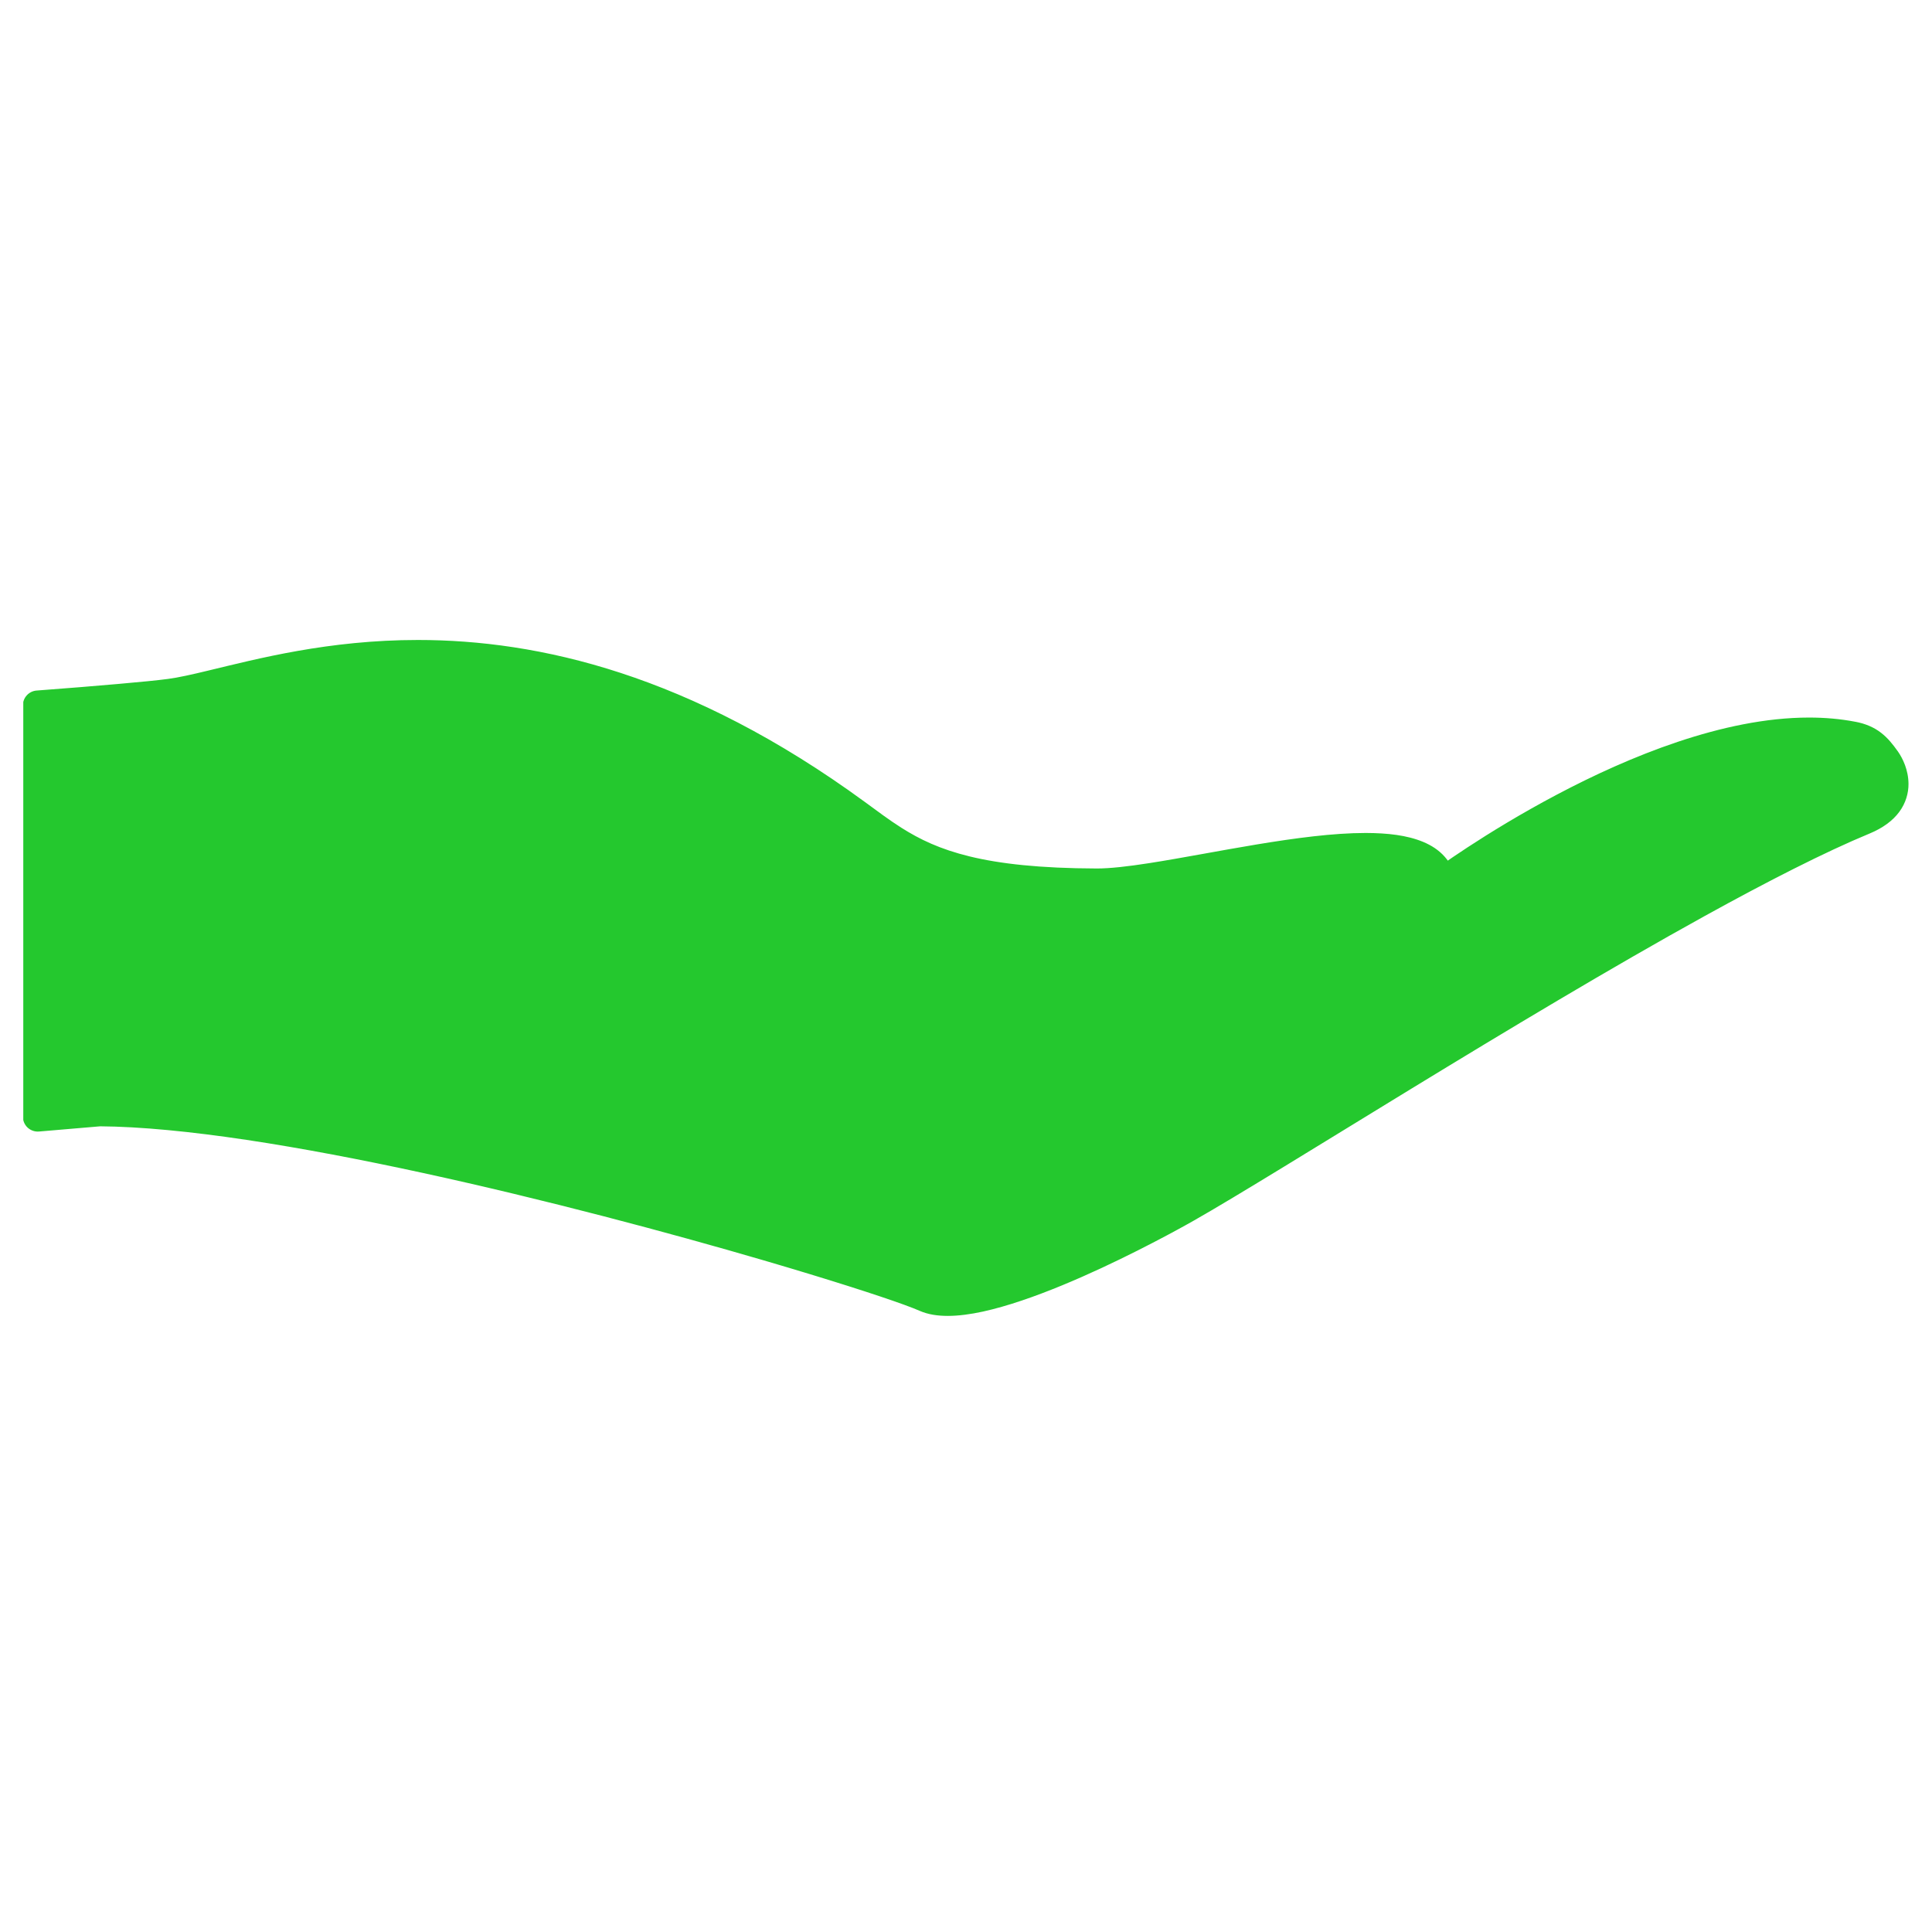
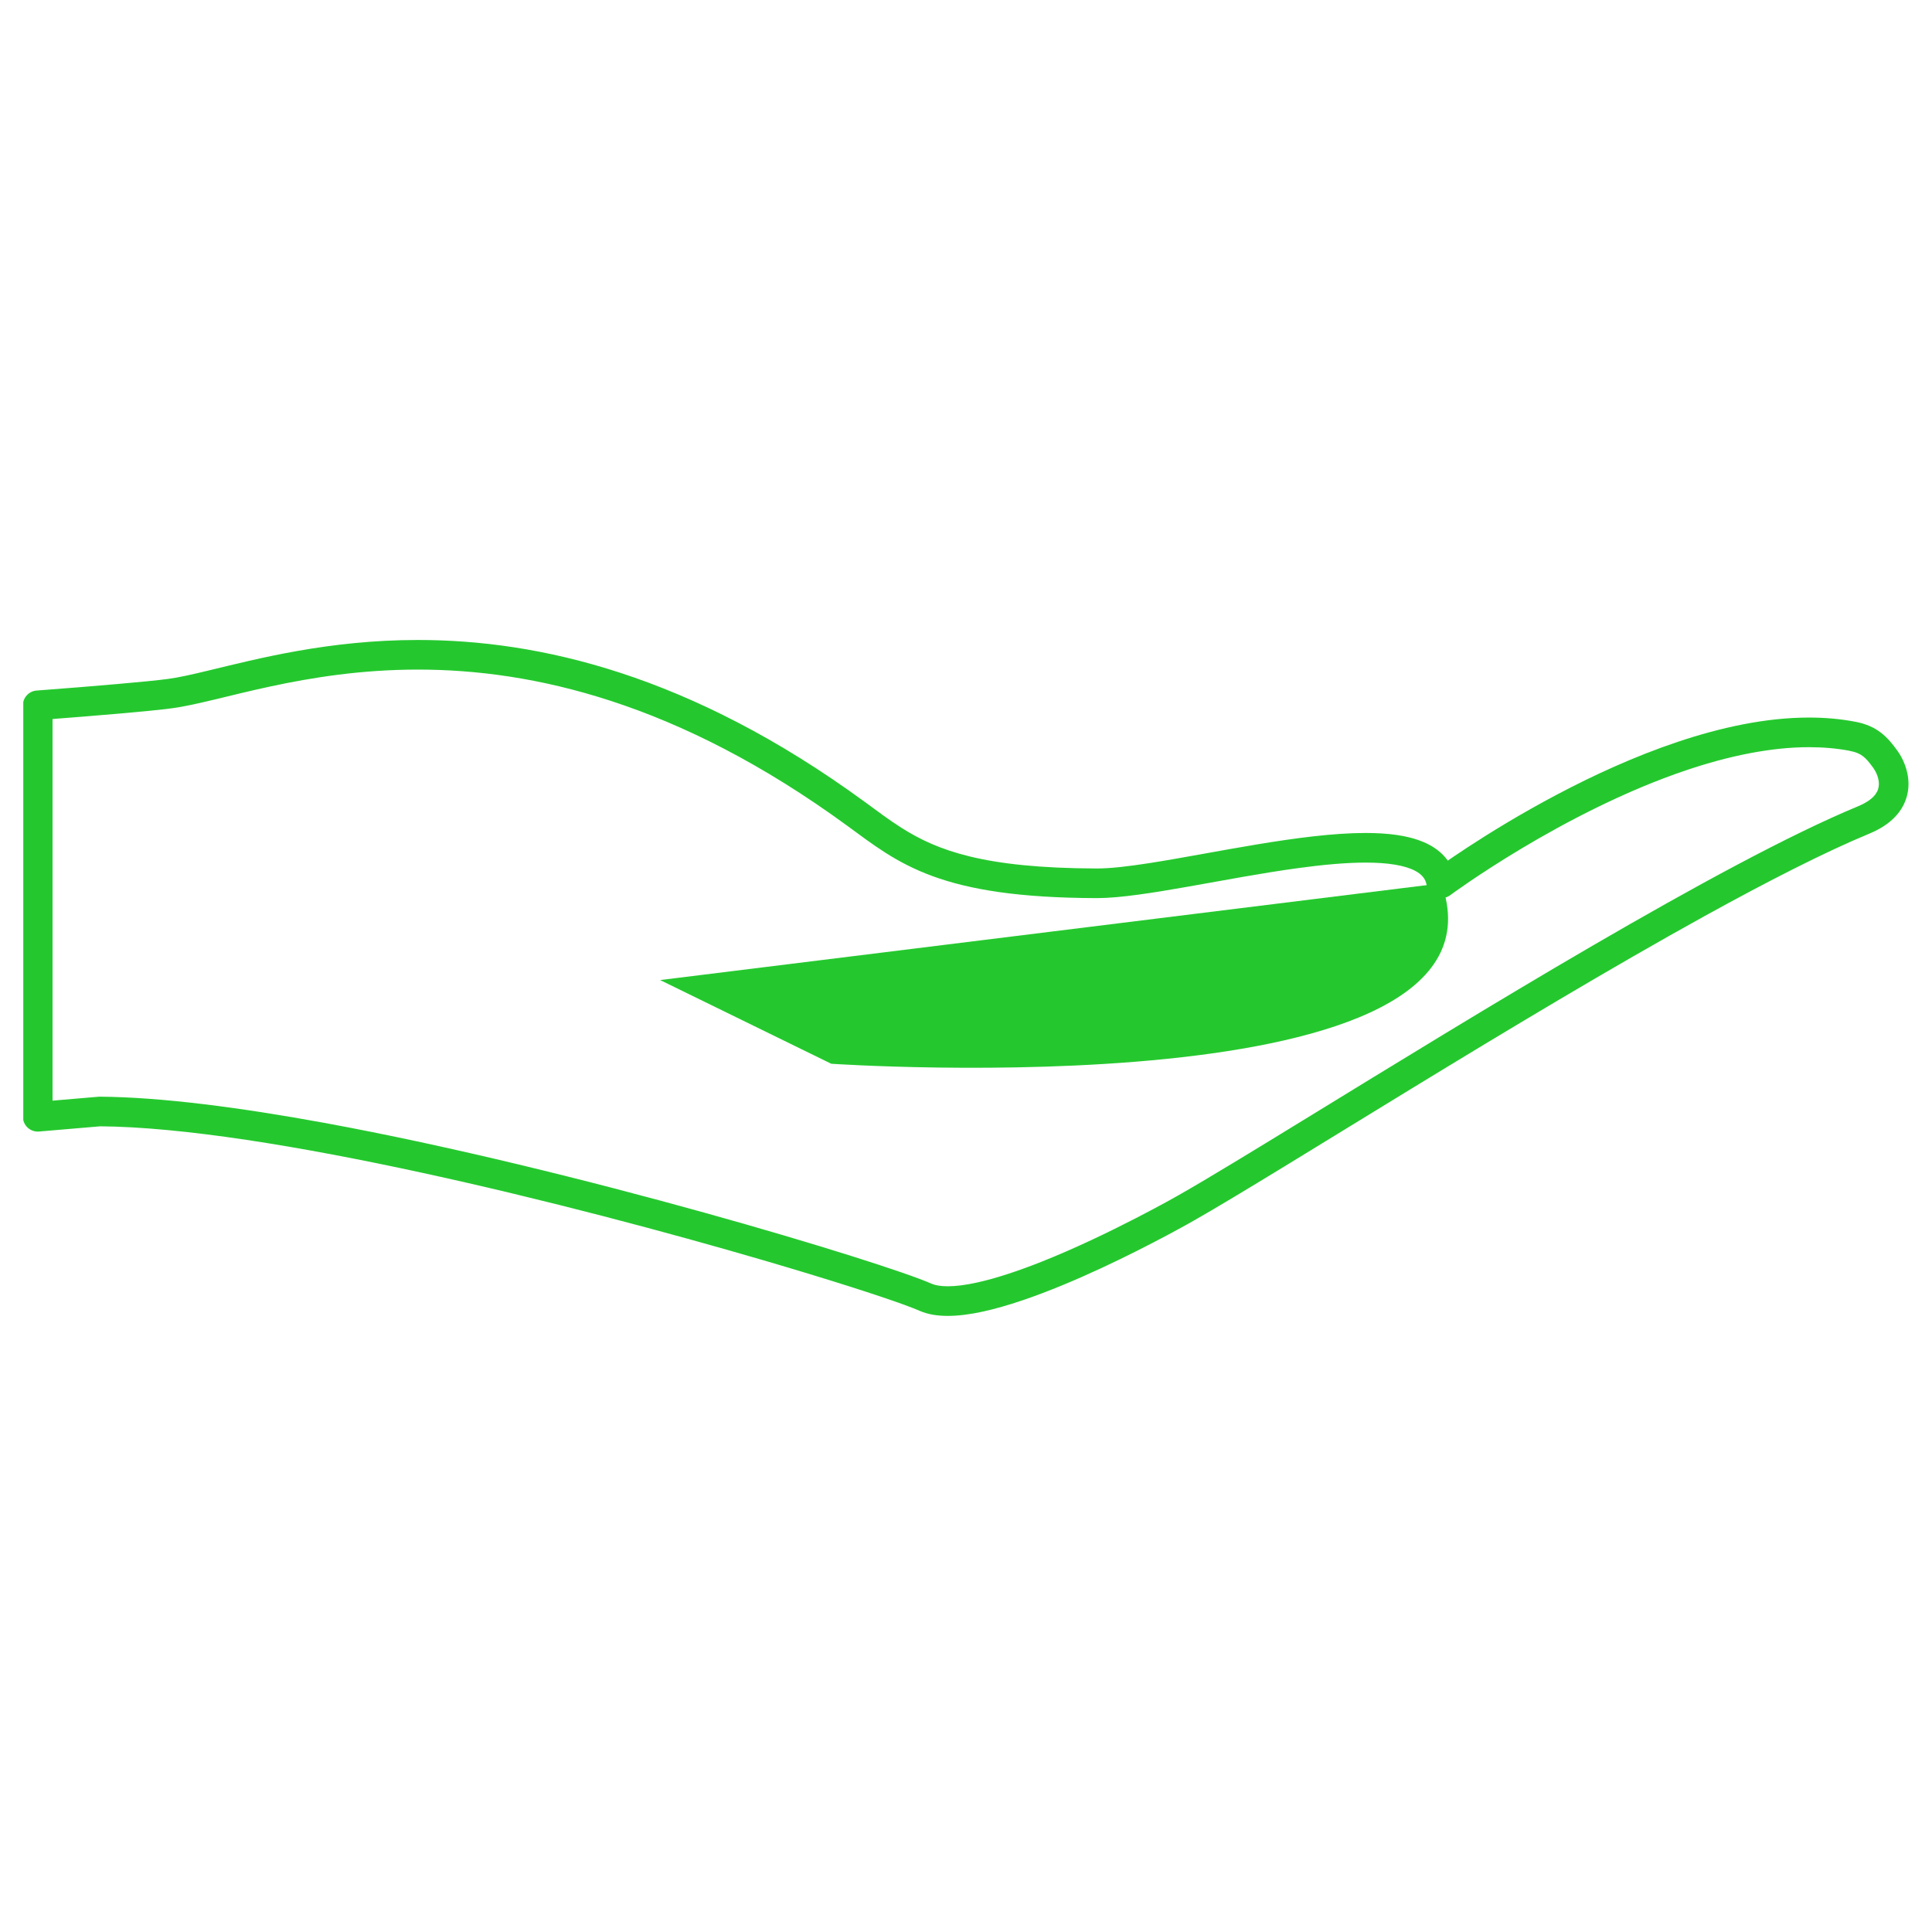
<svg xmlns="http://www.w3.org/2000/svg" width="432" zoomAndPan="magnify" viewBox="0 0 324 331.92" height="432" preserveAspectRatio="xMidYMid meet" version="1.0">
  <defs>
    <clipPath id="0ea8dee190">
      <path d="M 0.039 109 L 323.961 109 L 323.961 227 L 0.039 227 Z M 0.039 109 " clip-rule="nonzero" />
    </clipPath>
  </defs>
-   <path fill="#24c82e" d="M 2.52 121.176 C 13.234 120.359 21.586 119.645 25.207 119.168 C 41.168 117.078 83.922 96.582 143.102 139.816 C 151.781 146.16 158.055 151.672 184.434 151.754 C 199.242 151.789 241.484 138.008 243.672 151.754 C 243.672 151.754 285.199 120.918 314.309 126.496 C 317.18 127.043 318.445 128.355 319.992 130.52 C 321.496 132.652 323.316 137.918 316.258 140.852 C 285.129 153.75 219.836 196.148 199.789 207.539 C 199.789 207.539 165.242 227.359 155.055 222.871 C 144.477 218.195 54.477 191.254 13.152 190.957 L 2.52 191.863 L 2.52 121.176 " fill-opacity="1" fill-rule="nonzero" />
  <g clip-path="url(#0ea8dee190)">
    <path fill="#24c82e" d="M 2.52 121.176 L 2.328 118.637 C 7.676 118.234 12.434 117.852 16.297 117.508 C 20.164 117.172 23.145 116.875 24.871 116.645 L 24.879 116.645 C 26.68 116.41 29.031 115.879 31.816 115.207 C 40.203 113.195 52.473 109.949 67.844 109.949 C 78.129 109.949 89.82 111.402 102.684 115.613 C 115.551 119.828 129.59 126.789 144.598 137.758 C 146.797 139.367 148.77 140.859 150.875 142.195 C 154.035 144.195 157.492 145.883 162.656 147.141 C 167.812 148.395 174.68 149.18 184.445 149.207 L 184.434 149.207 L 184.434 149.223 L 184.434 149.207 L 184.434 149.223 L 184.434 149.207 L 184.496 149.207 C 186.719 149.211 189.879 148.852 193.496 148.285 C 198.941 147.438 205.469 146.152 211.996 145.07 C 218.535 143.992 225.059 143.109 230.664 143.105 C 234.402 143.117 237.738 143.477 240.547 144.641 C 241.945 145.227 243.227 146.039 244.234 147.18 C 245.25 148.309 245.941 149.77 246.184 151.355 L 243.672 151.754 L 242.156 149.711 C 242.223 149.66 251.035 143.113 263.473 136.539 C 269.691 133.246 276.82 129.953 284.242 127.461 C 291.664 124.977 299.383 123.281 306.836 123.277 C 309.531 123.277 312.191 123.5 314.789 124 L 314.781 123.996 C 316.508 124.316 318.004 124.957 319.195 125.883 C 320.395 126.805 321.242 127.902 322.062 129.047 L 322.07 129.051 C 322.527 129.703 322.969 130.496 323.32 131.441 C 323.668 132.387 323.918 133.48 323.922 134.691 C 323.93 136.219 323.473 137.949 322.348 139.469 C 321.227 140.992 319.527 142.25 317.238 143.203 L 317.234 143.203 C 309.609 146.359 299.742 151.398 288.977 157.336 C 272.82 166.254 254.609 177.215 238.566 187.008 C 230.543 191.906 223.062 196.512 216.641 200.434 C 210.215 204.355 204.855 207.59 201.043 209.754 L 201.051 209.75 C 201.012 209.77 194 213.793 185.289 217.844 C 180.934 219.867 176.156 221.898 171.57 223.441 C 169.281 224.215 167.035 224.863 164.906 225.332 C 162.77 225.793 160.746 226.074 158.859 226.074 C 157.145 226.07 155.523 225.852 154.027 225.199 L 154.023 225.195 C 153.461 224.945 152.523 224.578 151.301 224.133 C 146.715 222.469 138.121 219.715 127.27 216.539 C 110.992 211.777 89.594 206.059 68.68 201.512 C 58.223 199.238 47.891 197.258 38.387 195.832 C 28.887 194.41 20.215 193.547 13.137 193.5 L 13.152 190.957 L 13.371 193.492 L 2.738 194.398 C 2.031 194.457 1.324 194.215 0.801 193.738 C 0.277 193.258 -0.023 192.574 -0.023 191.863 L -0.023 121.176 C -0.023 119.848 1 118.738 2.328 118.637 L 2.52 121.176 L 5.066 121.176 L 5.066 189.094 L 12.941 188.422 L 13.176 188.41 C 23.766 188.492 37.23 190.258 51.73 192.906 C 73.465 196.891 97.48 202.895 117.082 208.344 C 126.887 211.07 135.578 213.66 142.336 215.789 C 145.715 216.855 148.605 217.805 150.922 218.605 C 153.242 219.406 154.953 220.047 156.086 220.543 L 156.074 220.539 C 156.656 220.797 157.609 220.988 158.859 220.984 C 160.23 220.988 161.938 220.77 163.824 220.355 C 167.137 219.637 171.004 218.34 174.902 216.797 C 180.754 214.477 186.68 211.605 191.125 209.312 C 193.352 208.168 195.203 207.172 196.5 206.465 C 197.148 206.105 197.656 205.824 198 205.629 C 198.176 205.535 198.305 205.457 198.391 205.41 L 198.52 205.336 L 198.531 205.332 C 203.477 202.52 211.316 197.738 220.738 191.961 C 234.879 183.293 252.602 172.383 269.73 162.418 C 286.879 152.453 303.383 143.438 315.289 138.504 L 315.285 138.504 C 316.945 137.812 317.801 137.062 318.25 136.453 C 318.695 135.832 318.824 135.309 318.836 134.691 C 318.836 134.211 318.727 133.688 318.547 133.203 C 318.371 132.723 318.117 132.277 317.918 131.988 L 317.922 131.996 C 317.195 130.973 316.641 130.328 316.098 129.922 C 315.555 129.512 314.977 129.219 313.832 129 L 313.824 128.992 C 311.59 128.566 309.25 128.367 306.836 128.367 C 300.168 128.363 292.93 129.914 285.859 132.285 C 275.254 135.84 265.043 141.234 257.516 145.73 C 253.75 147.98 250.656 150.008 248.508 151.461 C 247.434 152.195 246.602 152.781 246.031 153.184 C 245.75 153.387 245.535 153.543 245.395 153.645 L 245.234 153.762 L 245.188 153.797 C 244.469 154.324 243.535 154.445 242.707 154.109 C 241.883 153.773 241.297 153.031 241.16 152.148 C 241.039 151.445 240.812 150.996 240.426 150.555 C 240.137 150.23 239.738 149.91 239.184 149.617 C 238.352 149.172 237.176 148.797 235.723 148.555 C 234.277 148.309 232.559 148.195 230.664 148.195 C 227.285 148.195 223.332 148.559 219.18 149.125 C 212.941 149.969 206.242 151.25 200.145 152.328 C 197.098 152.867 194.195 153.355 191.555 153.707 C 188.914 154.066 186.547 154.293 184.496 154.297 L 184.496 154.266 L 184.496 154.297 L 184.496 154.266 L 184.496 154.297 L 184.426 154.297 C 171.07 154.258 162.598 152.844 156.254 150.52 C 153.09 149.363 150.484 147.977 148.148 146.492 C 145.809 145.008 143.746 143.434 141.598 141.867 C 126.973 131.184 113.43 124.484 101.102 120.453 C 88.77 116.418 77.652 115.039 67.844 115.035 C 58.066 115.035 49.594 116.414 42.535 117.926 C 39.004 118.684 35.828 119.477 33.008 120.156 C 30.18 120.832 27.715 121.402 25.535 121.688 L 25.543 121.688 C 23.648 121.938 20.645 122.234 16.742 122.578 C 12.852 122.918 8.078 123.305 2.715 123.711 L 2.52 121.176 L 5.066 121.176 L 2.52 121.176 " fill-opacity="1" fill-rule="nonzero" />
  </g>
  <path fill="#24c82e" d="M 109.453 168.375 L 138.852 182.754 C 138.852 182.754 257.676 190.84 243.672 151.754 " fill-opacity="1" fill-rule="nonzero" />
-   <path fill="#24c82e" d="M 110.574 166.09 L 139.969 180.469 L 138.852 182.754 L 139.023 180.215 C 139.023 180.215 139.172 180.227 139.473 180.242 C 141.574 180.375 150.855 180.902 163.074 180.902 C 178.613 180.906 198.938 180.035 215.129 176.473 C 223.219 174.707 230.262 172.238 235.043 169.074 C 237.441 167.496 239.258 165.766 240.453 163.922 C 241.652 162.07 242.266 160.133 242.273 157.848 C 242.273 156.289 241.973 154.551 241.277 152.609 C 240.801 151.289 241.488 149.832 242.812 149.359 C 244.137 148.883 245.59 149.57 246.062 150.895 C 246.93 153.297 247.363 155.625 247.363 157.848 C 247.371 161.102 246.41 164.117 244.719 166.699 C 243.246 168.961 241.246 170.91 238.879 172.605 C 234.734 175.574 229.449 177.812 223.469 179.59 C 214.5 182.246 203.934 183.828 193.332 184.766 C 182.734 185.703 172.109 185.992 163.074 185.992 C 148.945 185.992 138.715 185.297 138.676 185.293 C 138.359 185.273 138.02 185.18 137.734 185.043 L 108.336 170.664 C 107.078 170.043 106.551 168.52 107.172 167.254 C 107.789 165.996 109.312 165.477 110.574 166.09 " fill-opacity="1" fill-rule="nonzero" />
</svg>